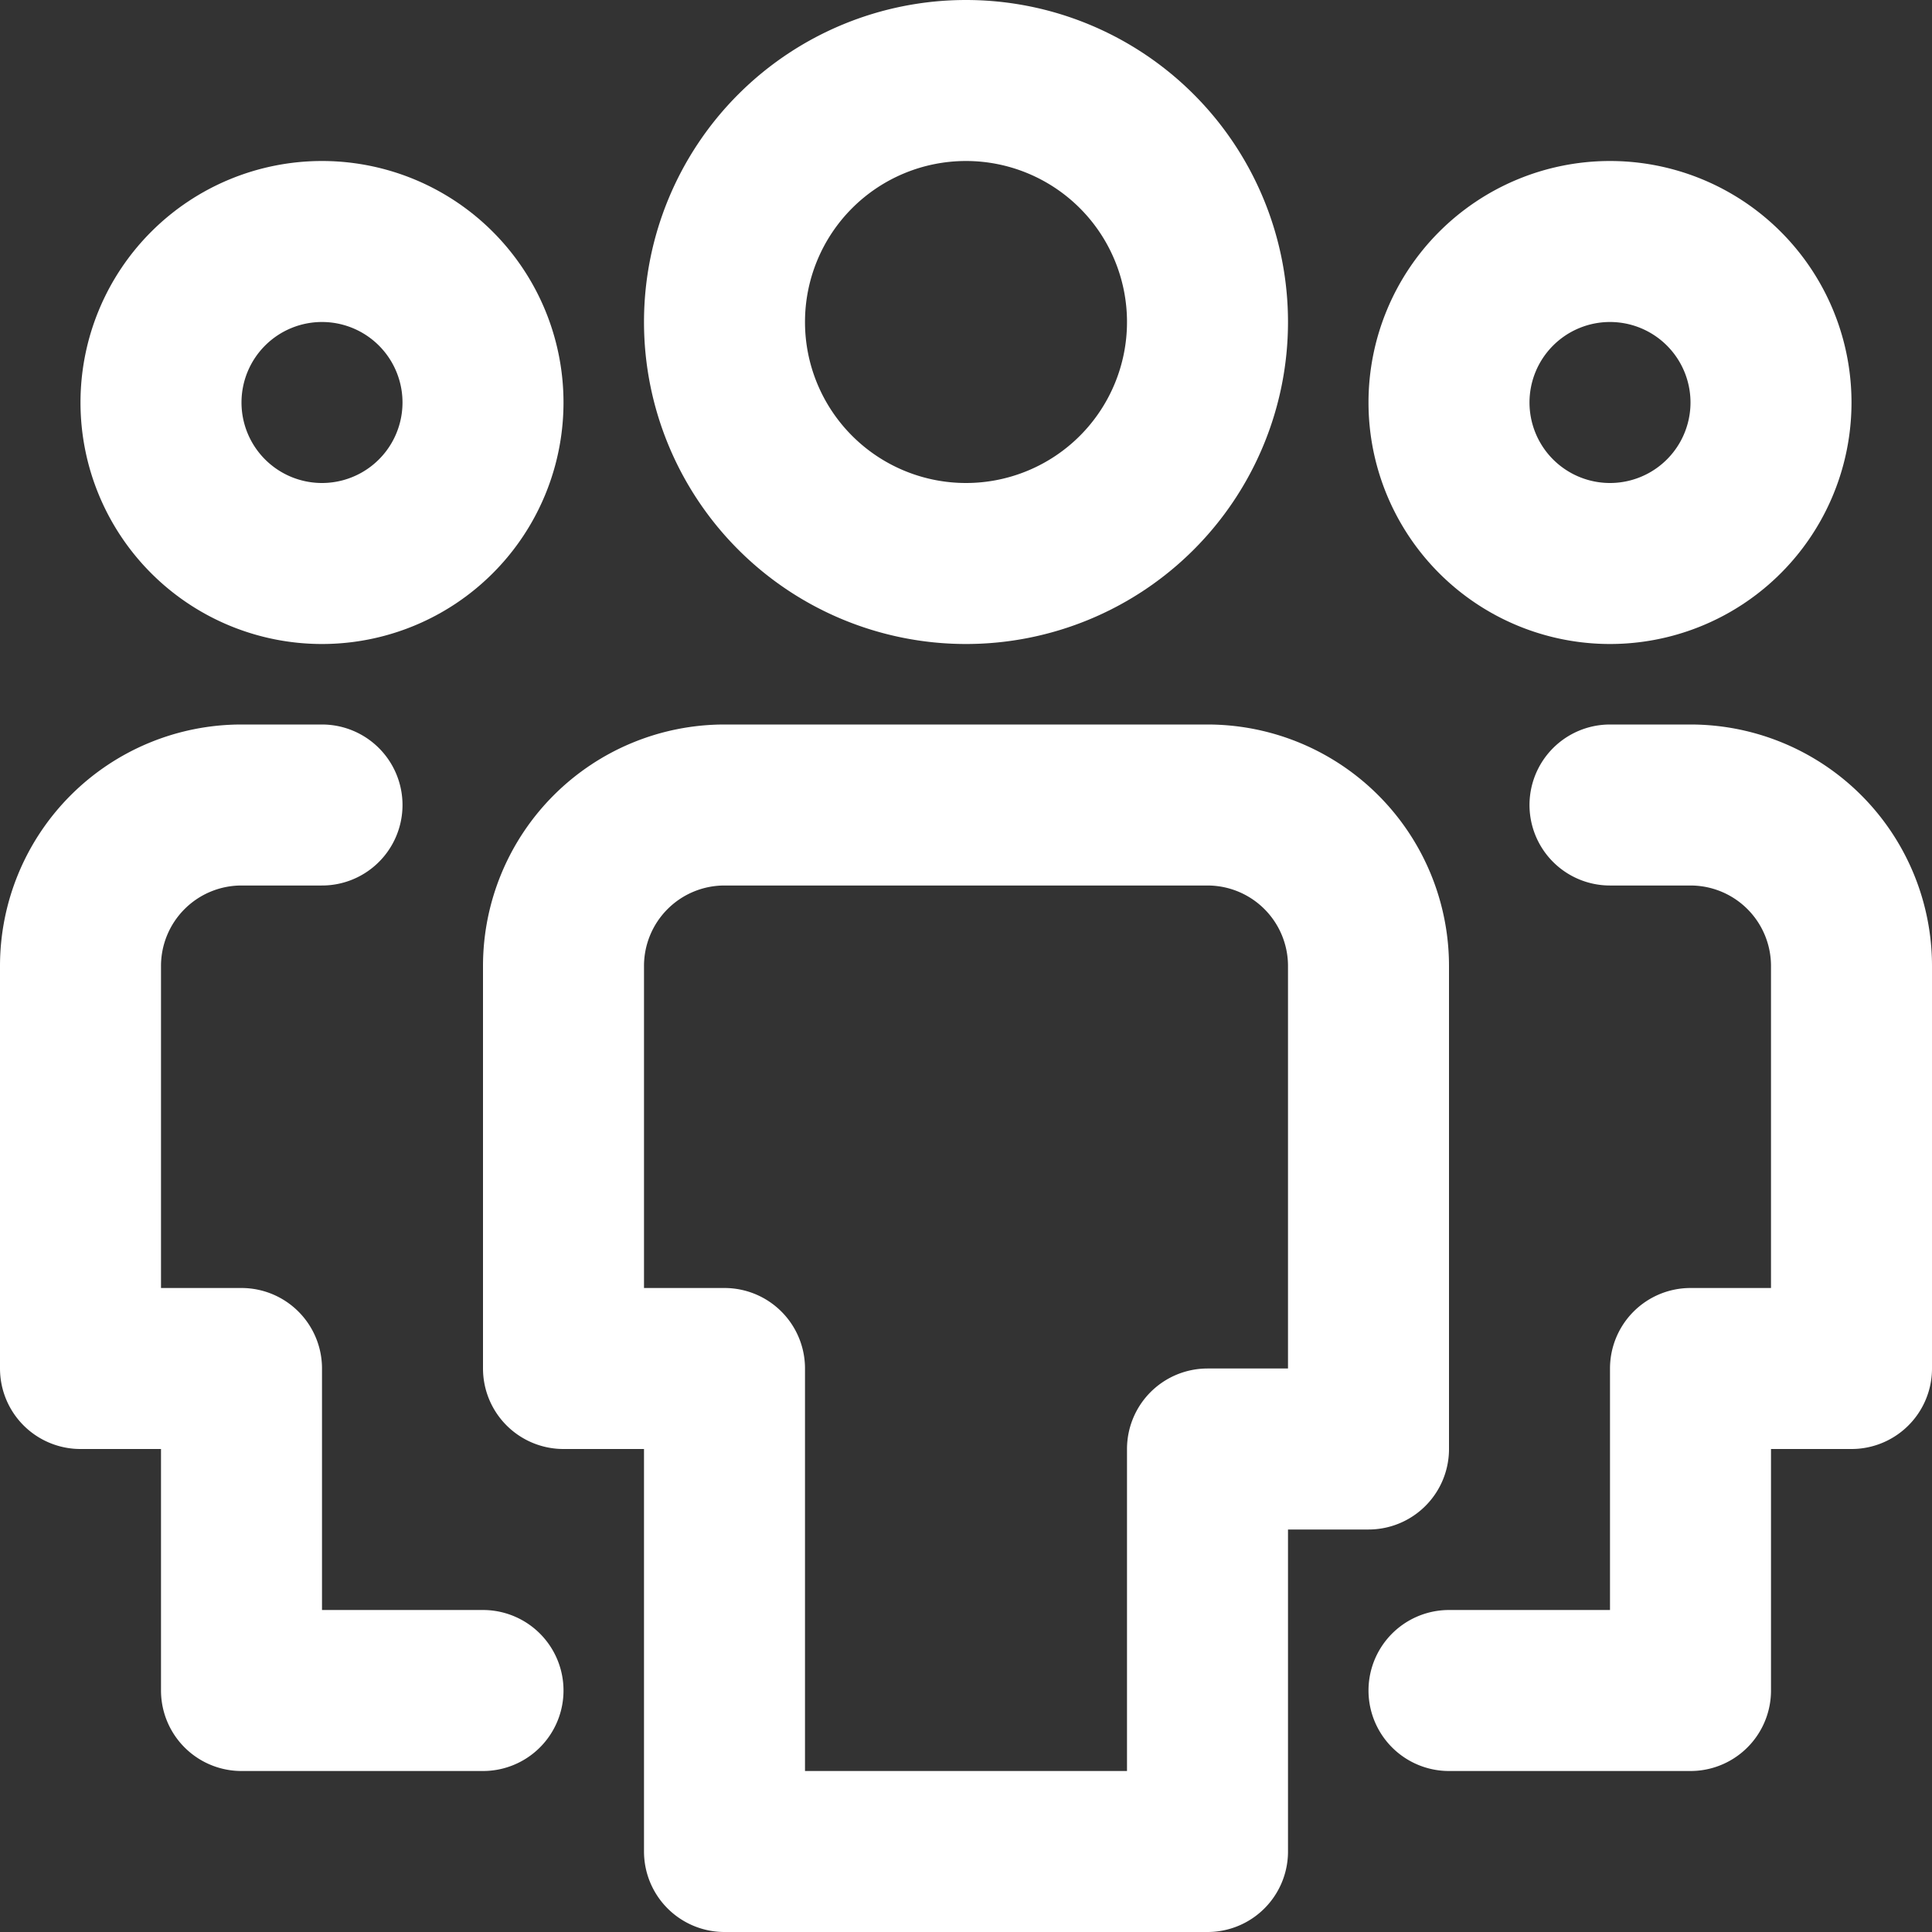
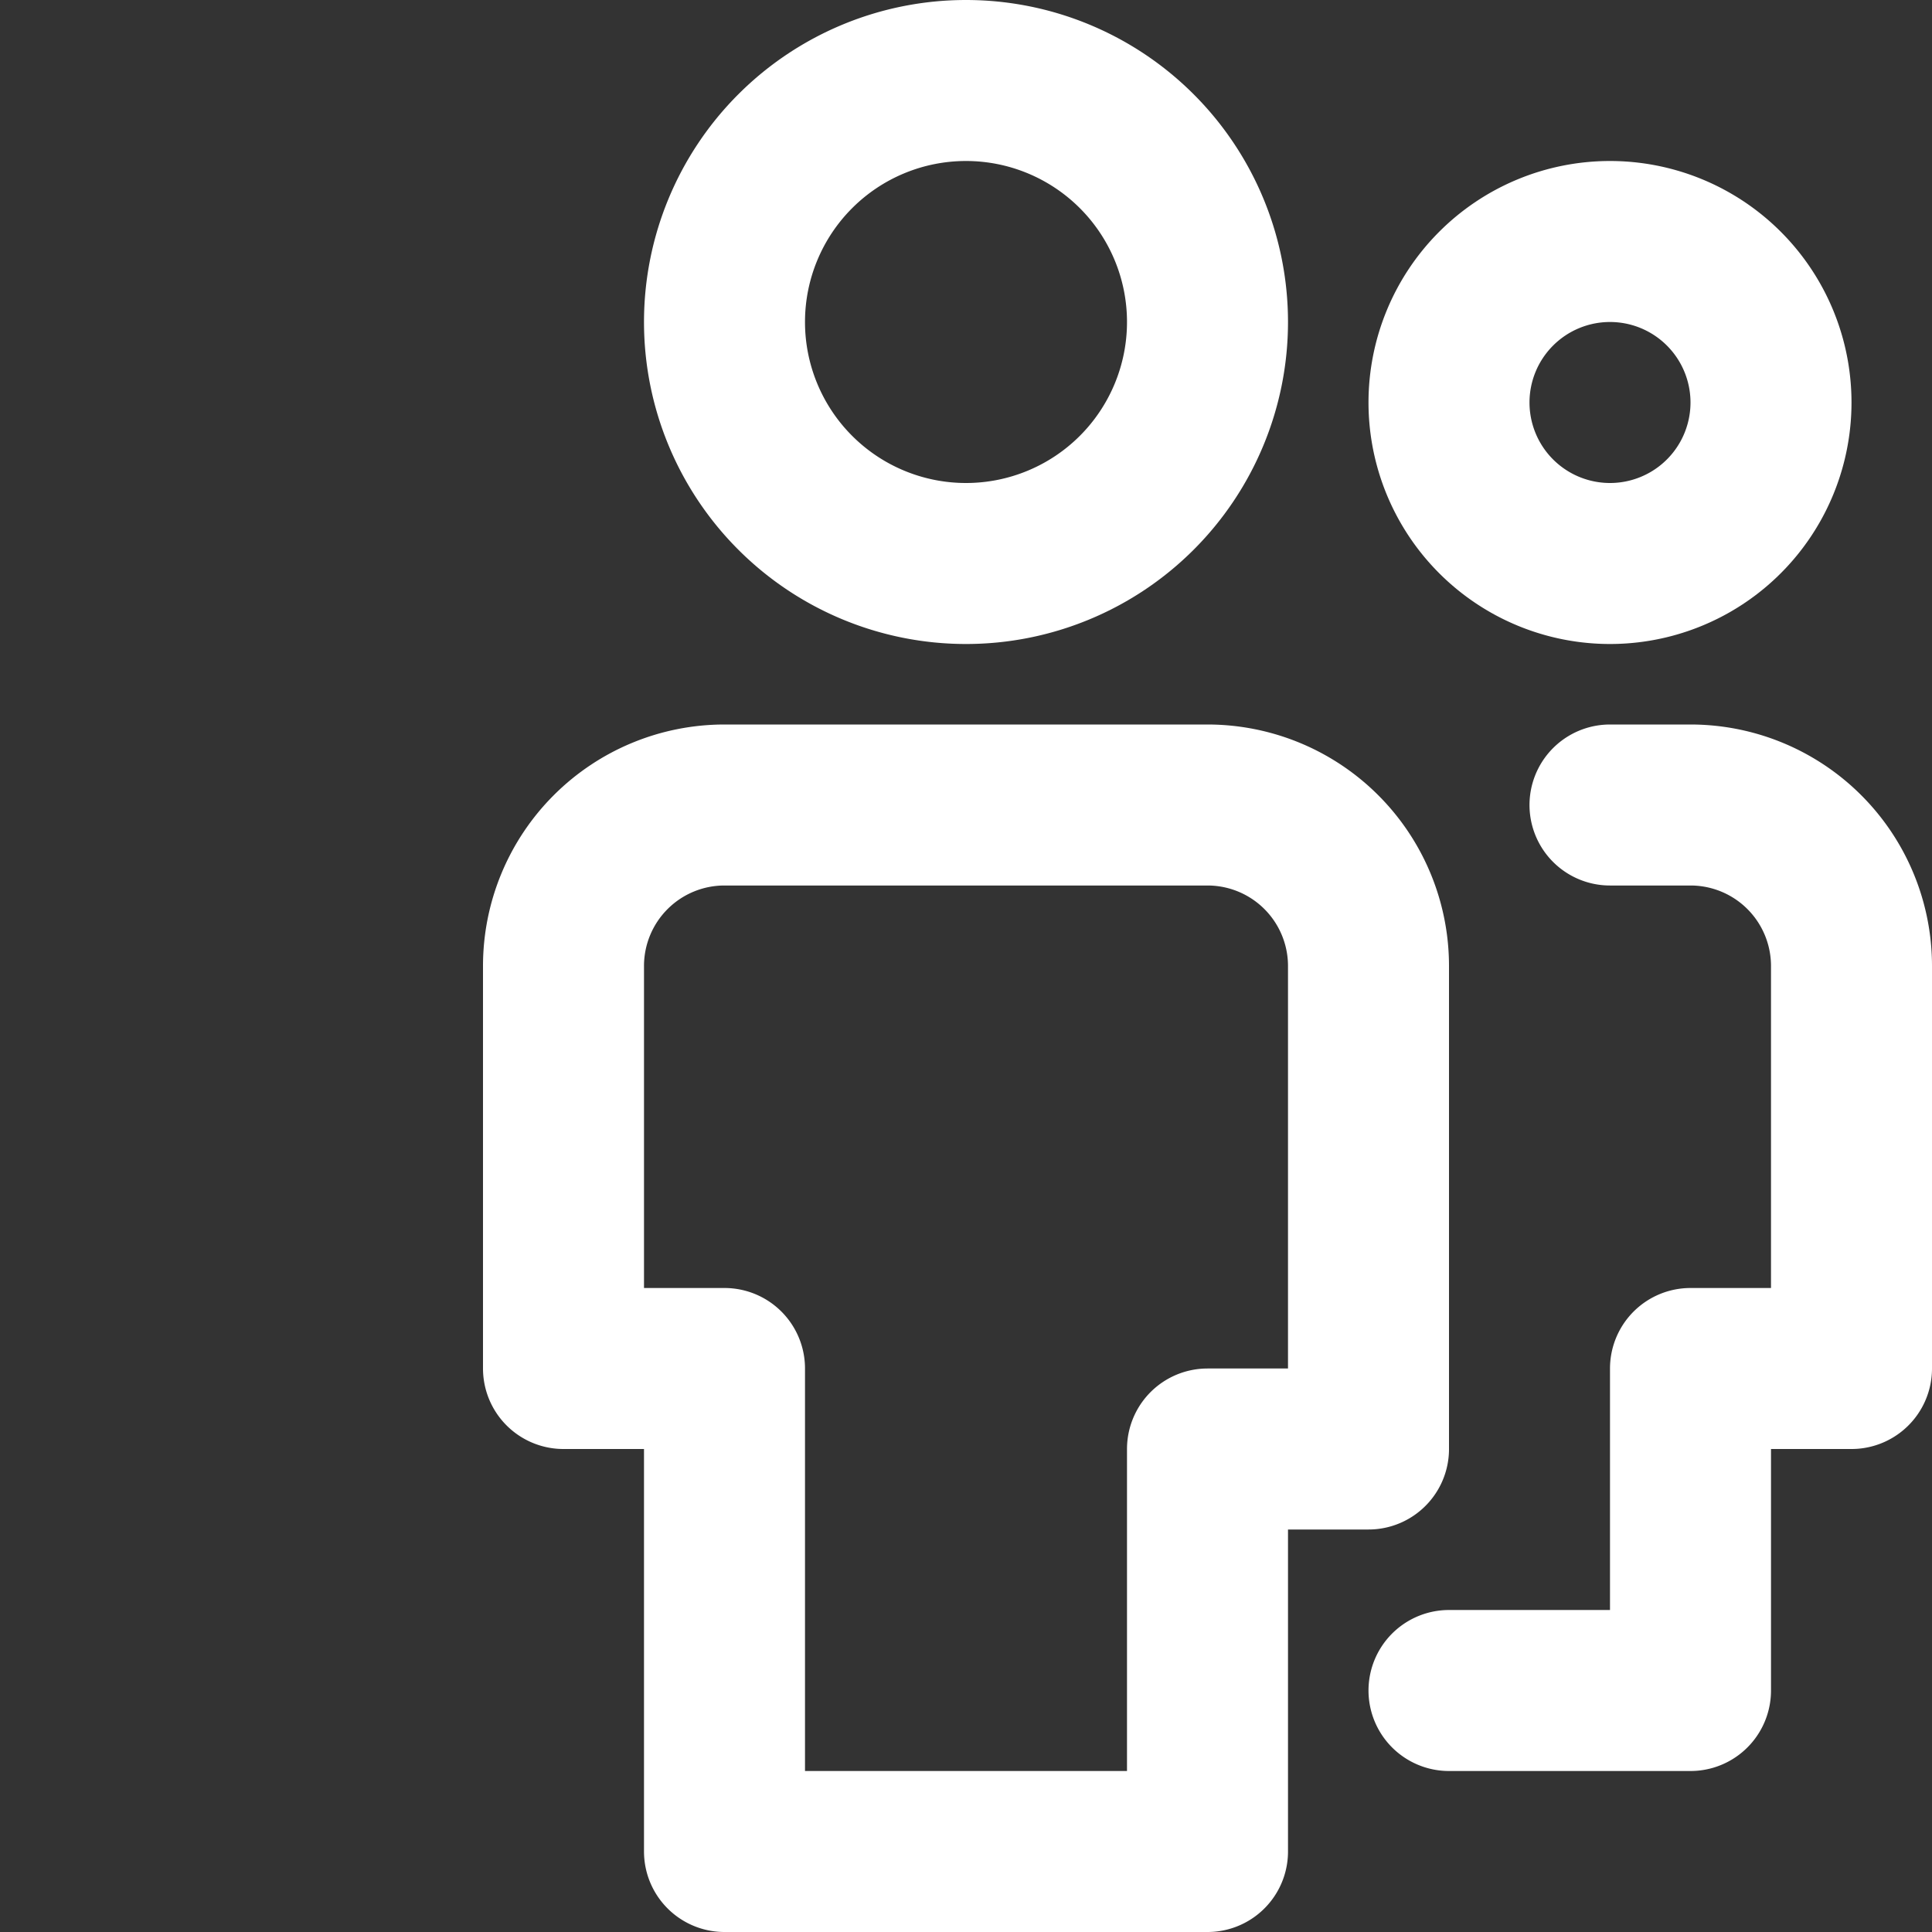
<svg xmlns="http://www.w3.org/2000/svg" width="24" height="24" viewBox="0 0 24 24">
  <rect x="0" y="0" width="24" height="24" fill="#333333" stroke="none" />
  <g id="ico4" transform="translate(2300 -10657)">
-     <rect id="Rectangle_851" data-name="Rectangle 851" width="24" height="24" transform="translate(-2300 10657)" fill="none" opacity="0" />
    <g id="Group_2019" data-name="Group 2019" transform="translate(-2300 10657)">
-       <path id="Path_11593" data-name="Path 11593" d="M4,7H4A2,2,0,0,1,2,5H2A2,2,0,0,1,4,3H4A2,2,0,0,1,6,5H6A2,2,0,0,1,4,7Z" fill="none" stroke="#fff" stroke-linecap="round" stroke-linejoin="round" stroke-width="2" />
-       <path id="Path_11594" data-name="Path 11594" d="M6,21H3V17H1V12a2,2,0,0,1,2-2H4" fill="none" stroke="#fff" stroke-linecap="round" stroke-linejoin="round" stroke-width="2" />
      <path id="Path_11595" data-name="Path 11595" d="M20,7h0a2,2,0,0,0,2-2h0a2,2,0,0,0-2-2h0a2,2,0,0,0-2,2h0A2,2,0,0,0,20,7Z" fill="none" stroke="#fff" stroke-linecap="round" stroke-linejoin="round" stroke-width="2" />
      <path id="Path_11596" data-name="Path 11596" d="M18,21h3V17h2V12a2,2,0,0,0-2-2H20" fill="none" stroke="#fff" stroke-linecap="round" stroke-linejoin="round" stroke-width="2" />
      <path id="Path_11597" data-name="Path 11597" d="M12,7h0A3,3,0,0,1,9,4H9a3,3,0,0,1,3-3h0a3,3,0,0,1,3,3h0A3,3,0,0,1,12,7Z" fill="none" stroke="#fff" stroke-linecap="round" stroke-linejoin="round" stroke-width="2" />
      <path id="Path_11598" data-name="Path 11598" d="M15,23H9V17H7V12a2,2,0,0,1,2-2h6a2,2,0,0,1,2,2v6H15Z" fill="none" stroke="#fff" stroke-linecap="round" stroke-linejoin="round" stroke-width="2" />
    </g>
  </g>
</svg>